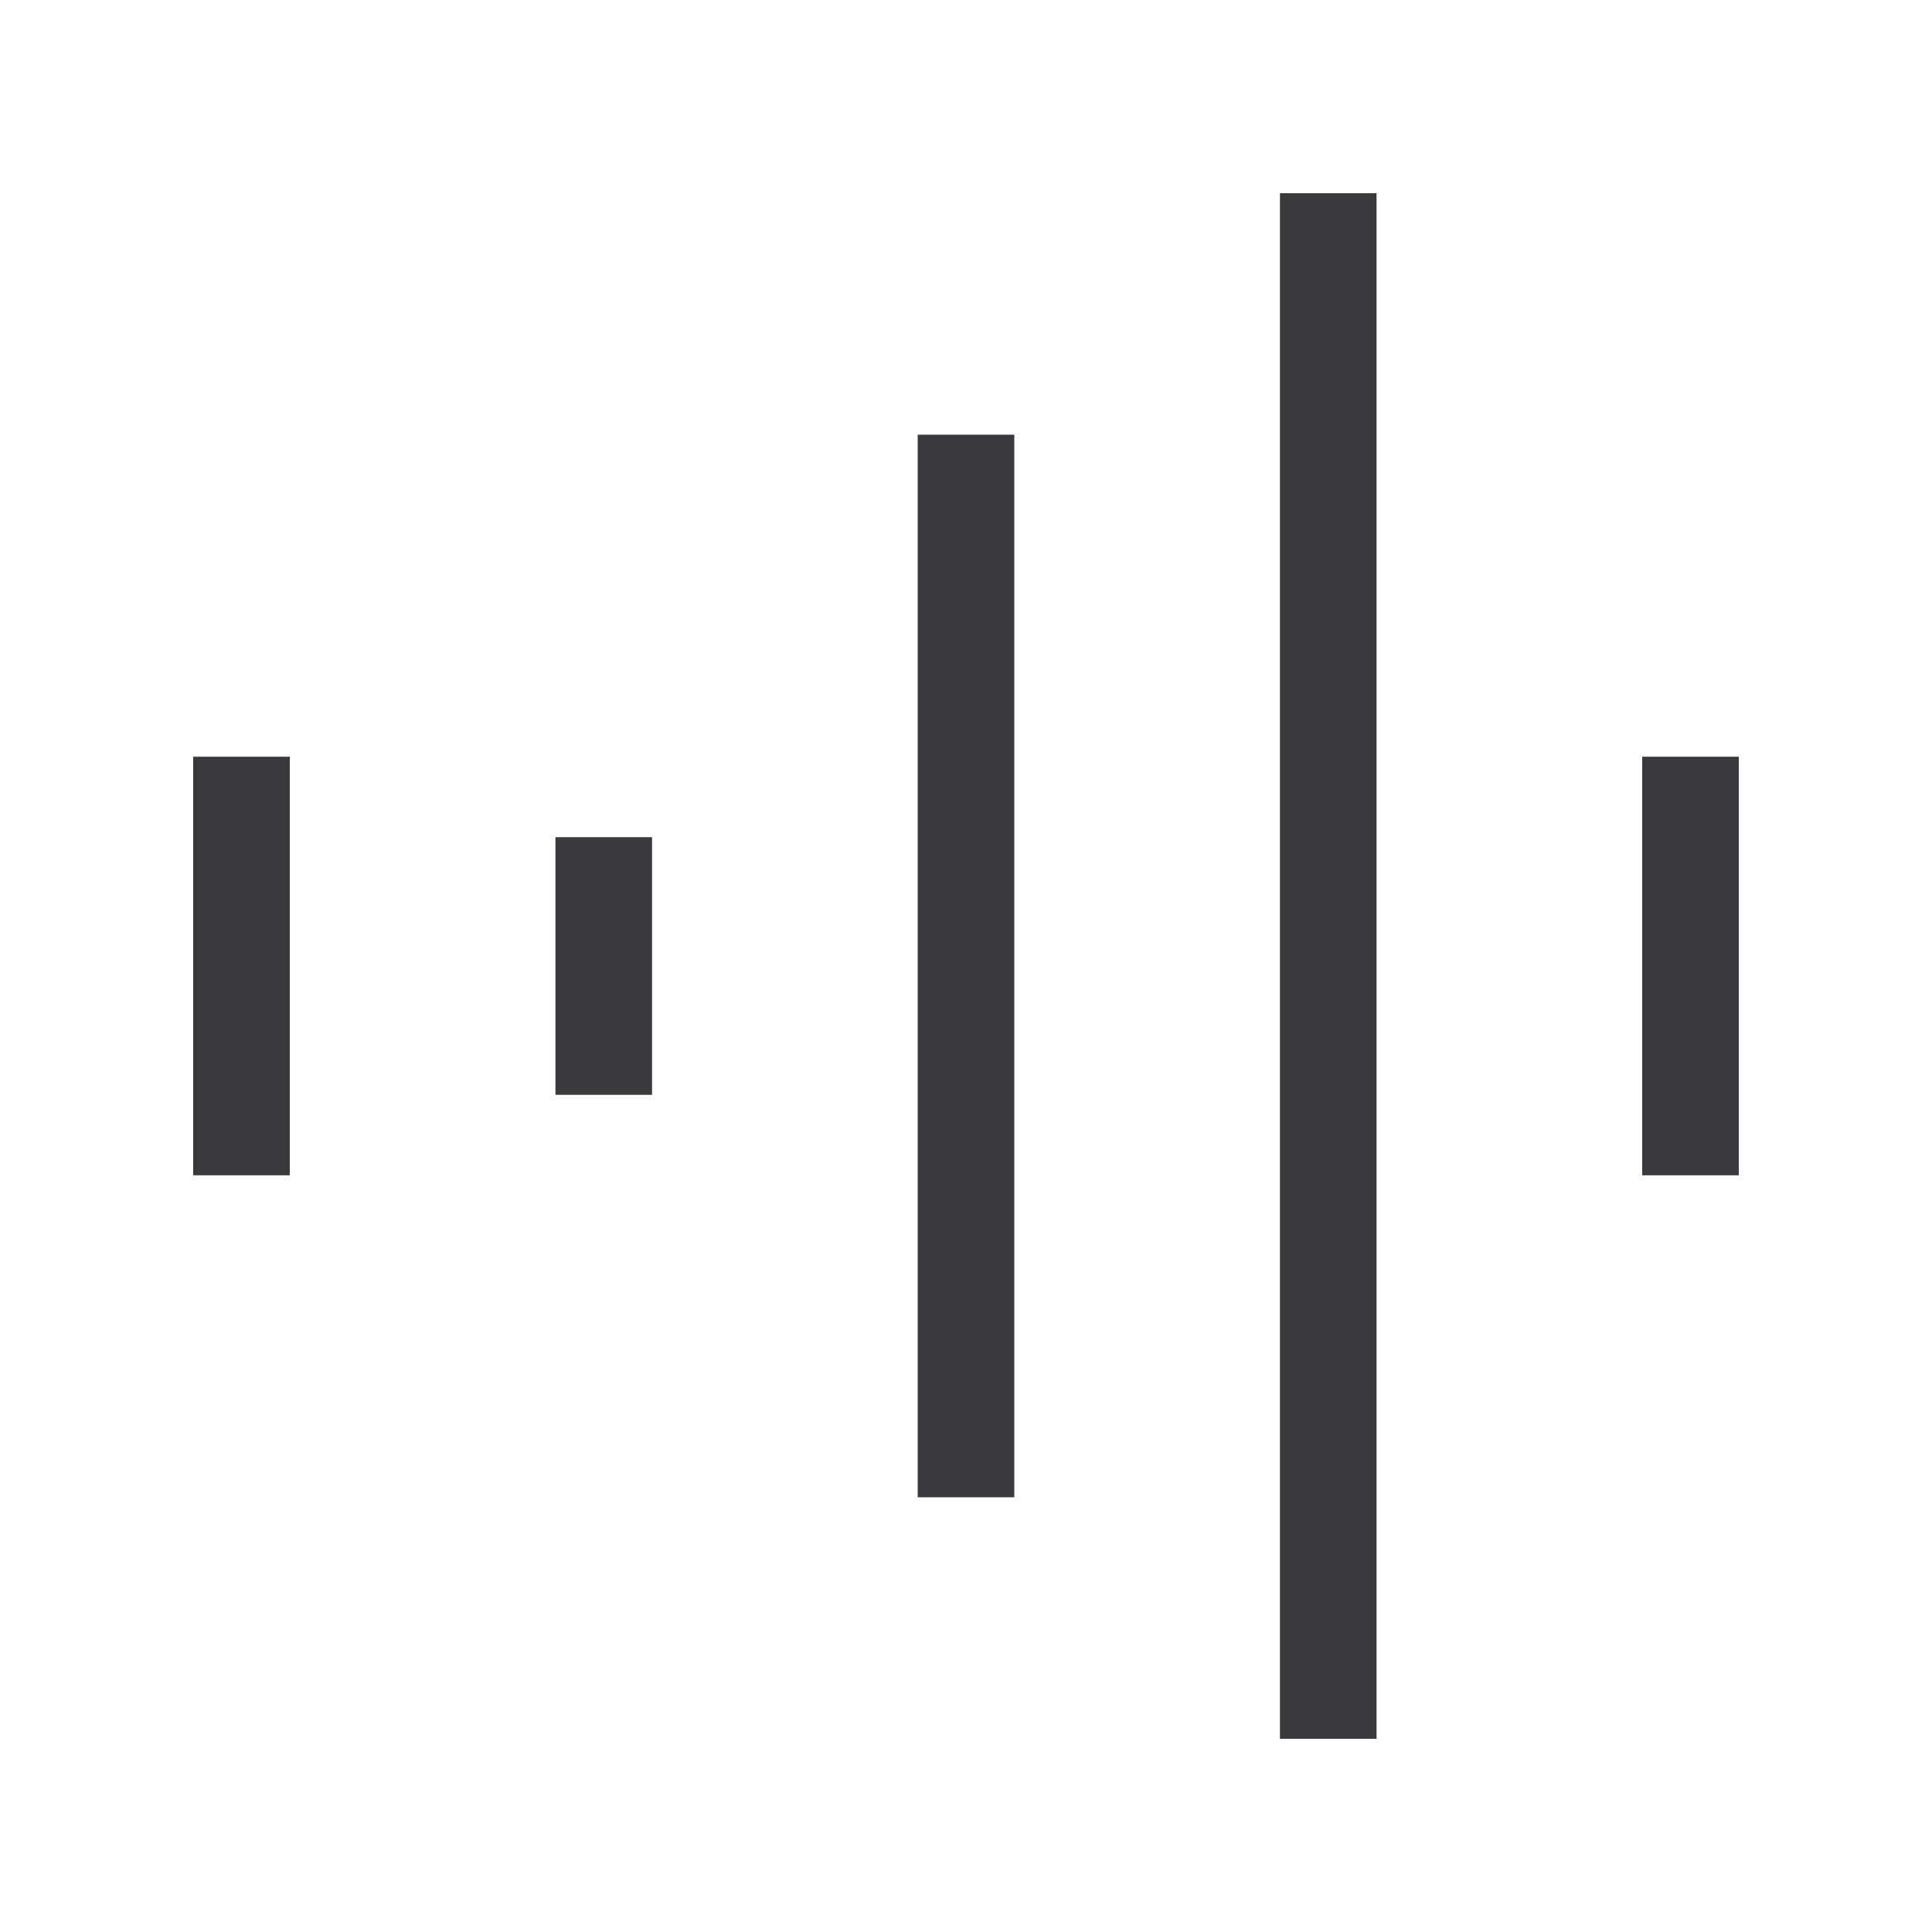
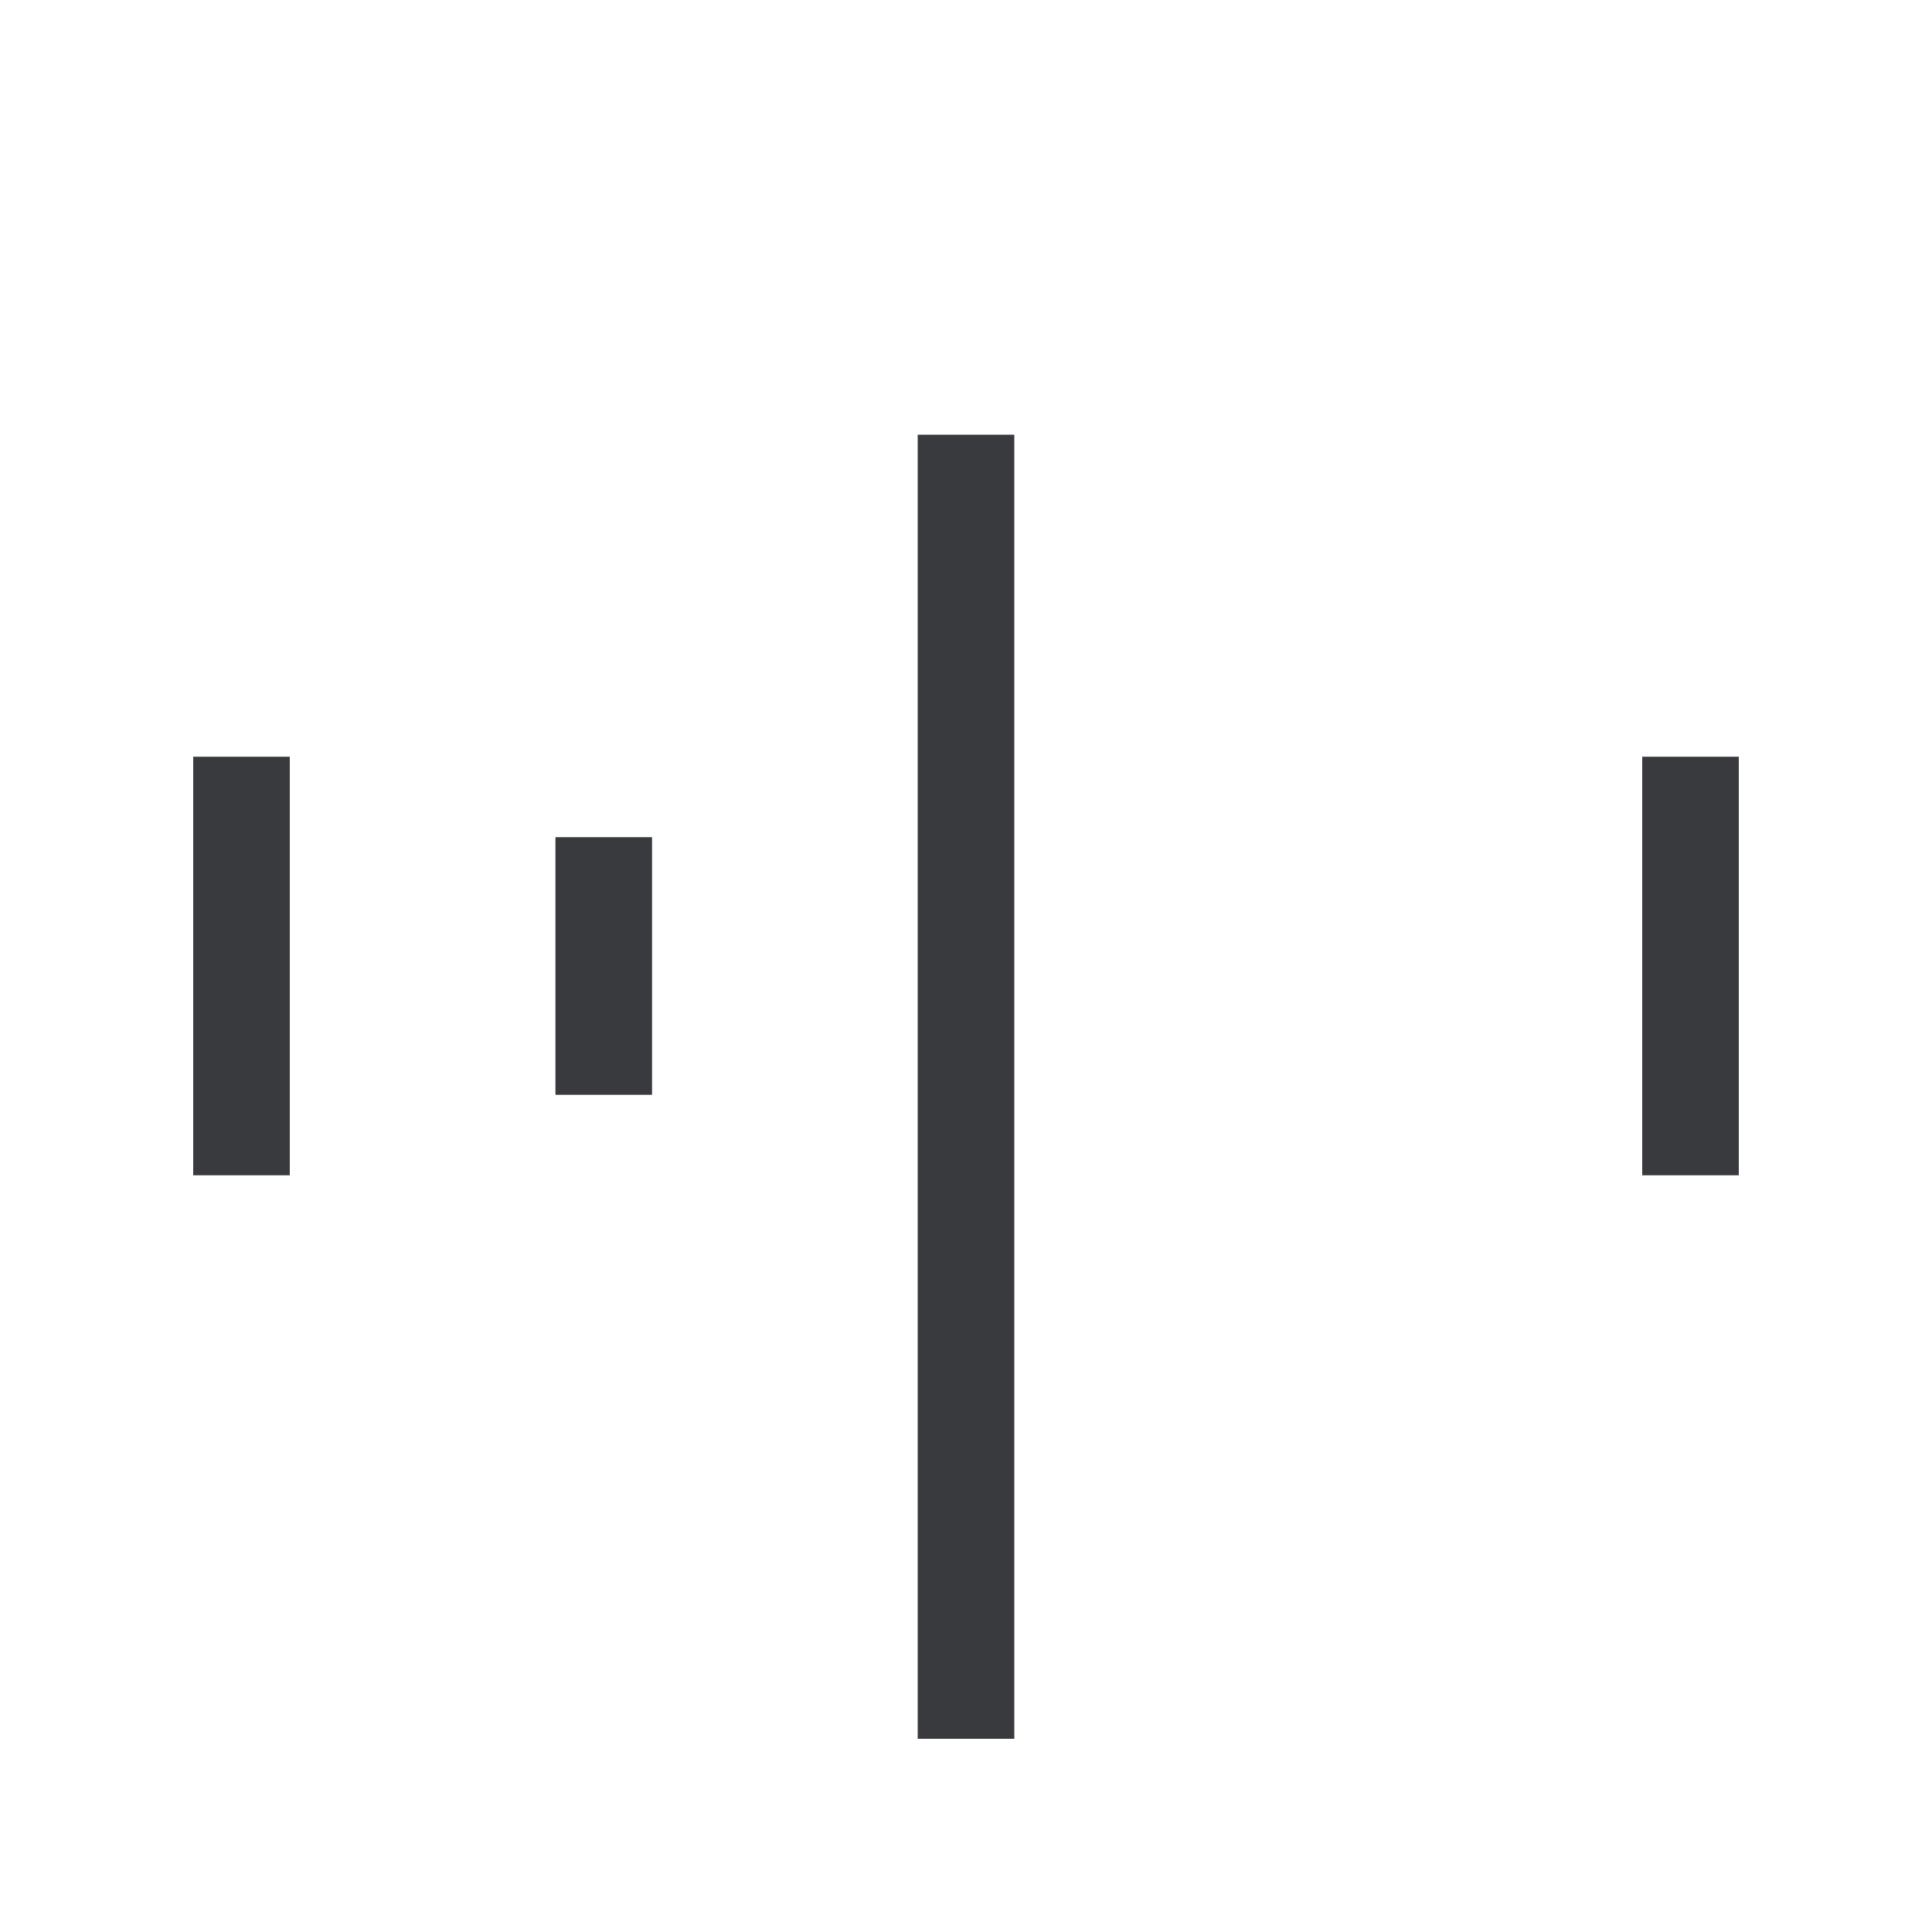
<svg xmlns="http://www.w3.org/2000/svg" width="40" height="40" viewBox="0 0 40 40" fill="none">
-   <path d="M5 16.667L5 23.333M12.5 18.333V21.667M20 10V30M27.5 5V35M35 16.667V23.333" stroke="#393A3D" stroke-width="2" stroke-linecap="square" />
+   <path d="M5 16.667L5 23.333M12.5 18.333V21.667M20 10V30V35M35 16.667V23.333" stroke="#393A3D" stroke-width="2" stroke-linecap="square" />
</svg>